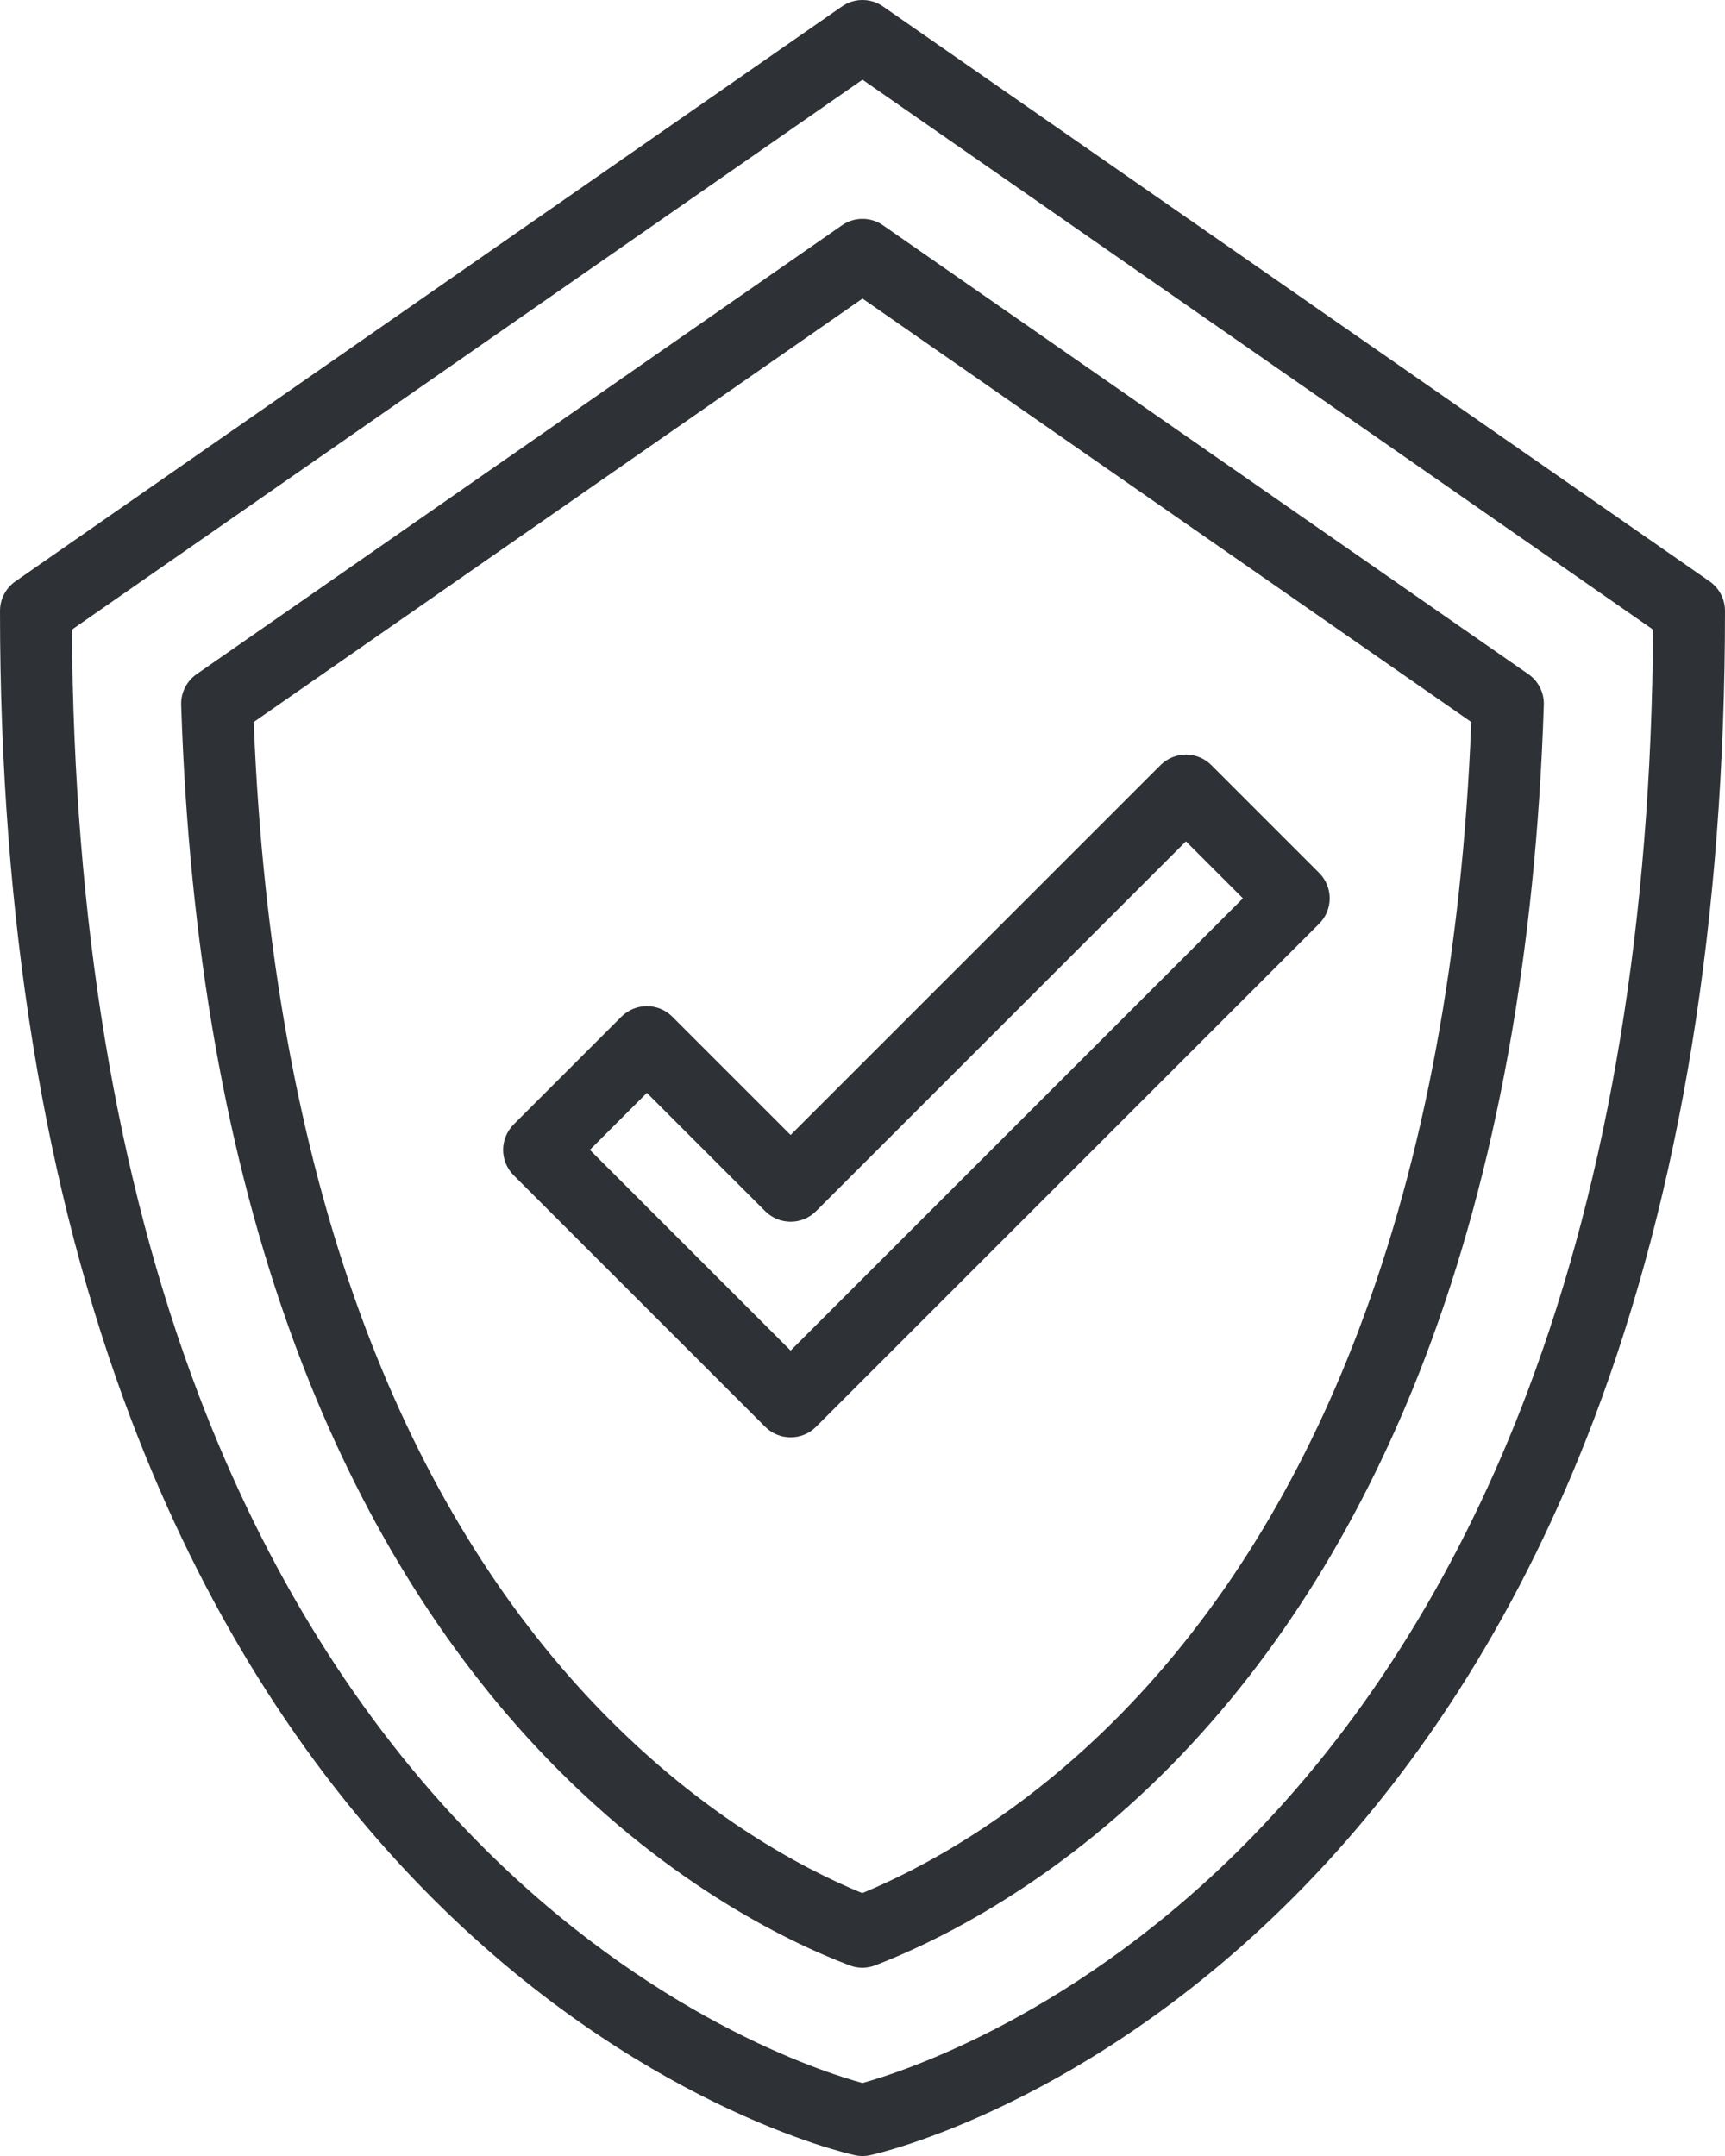
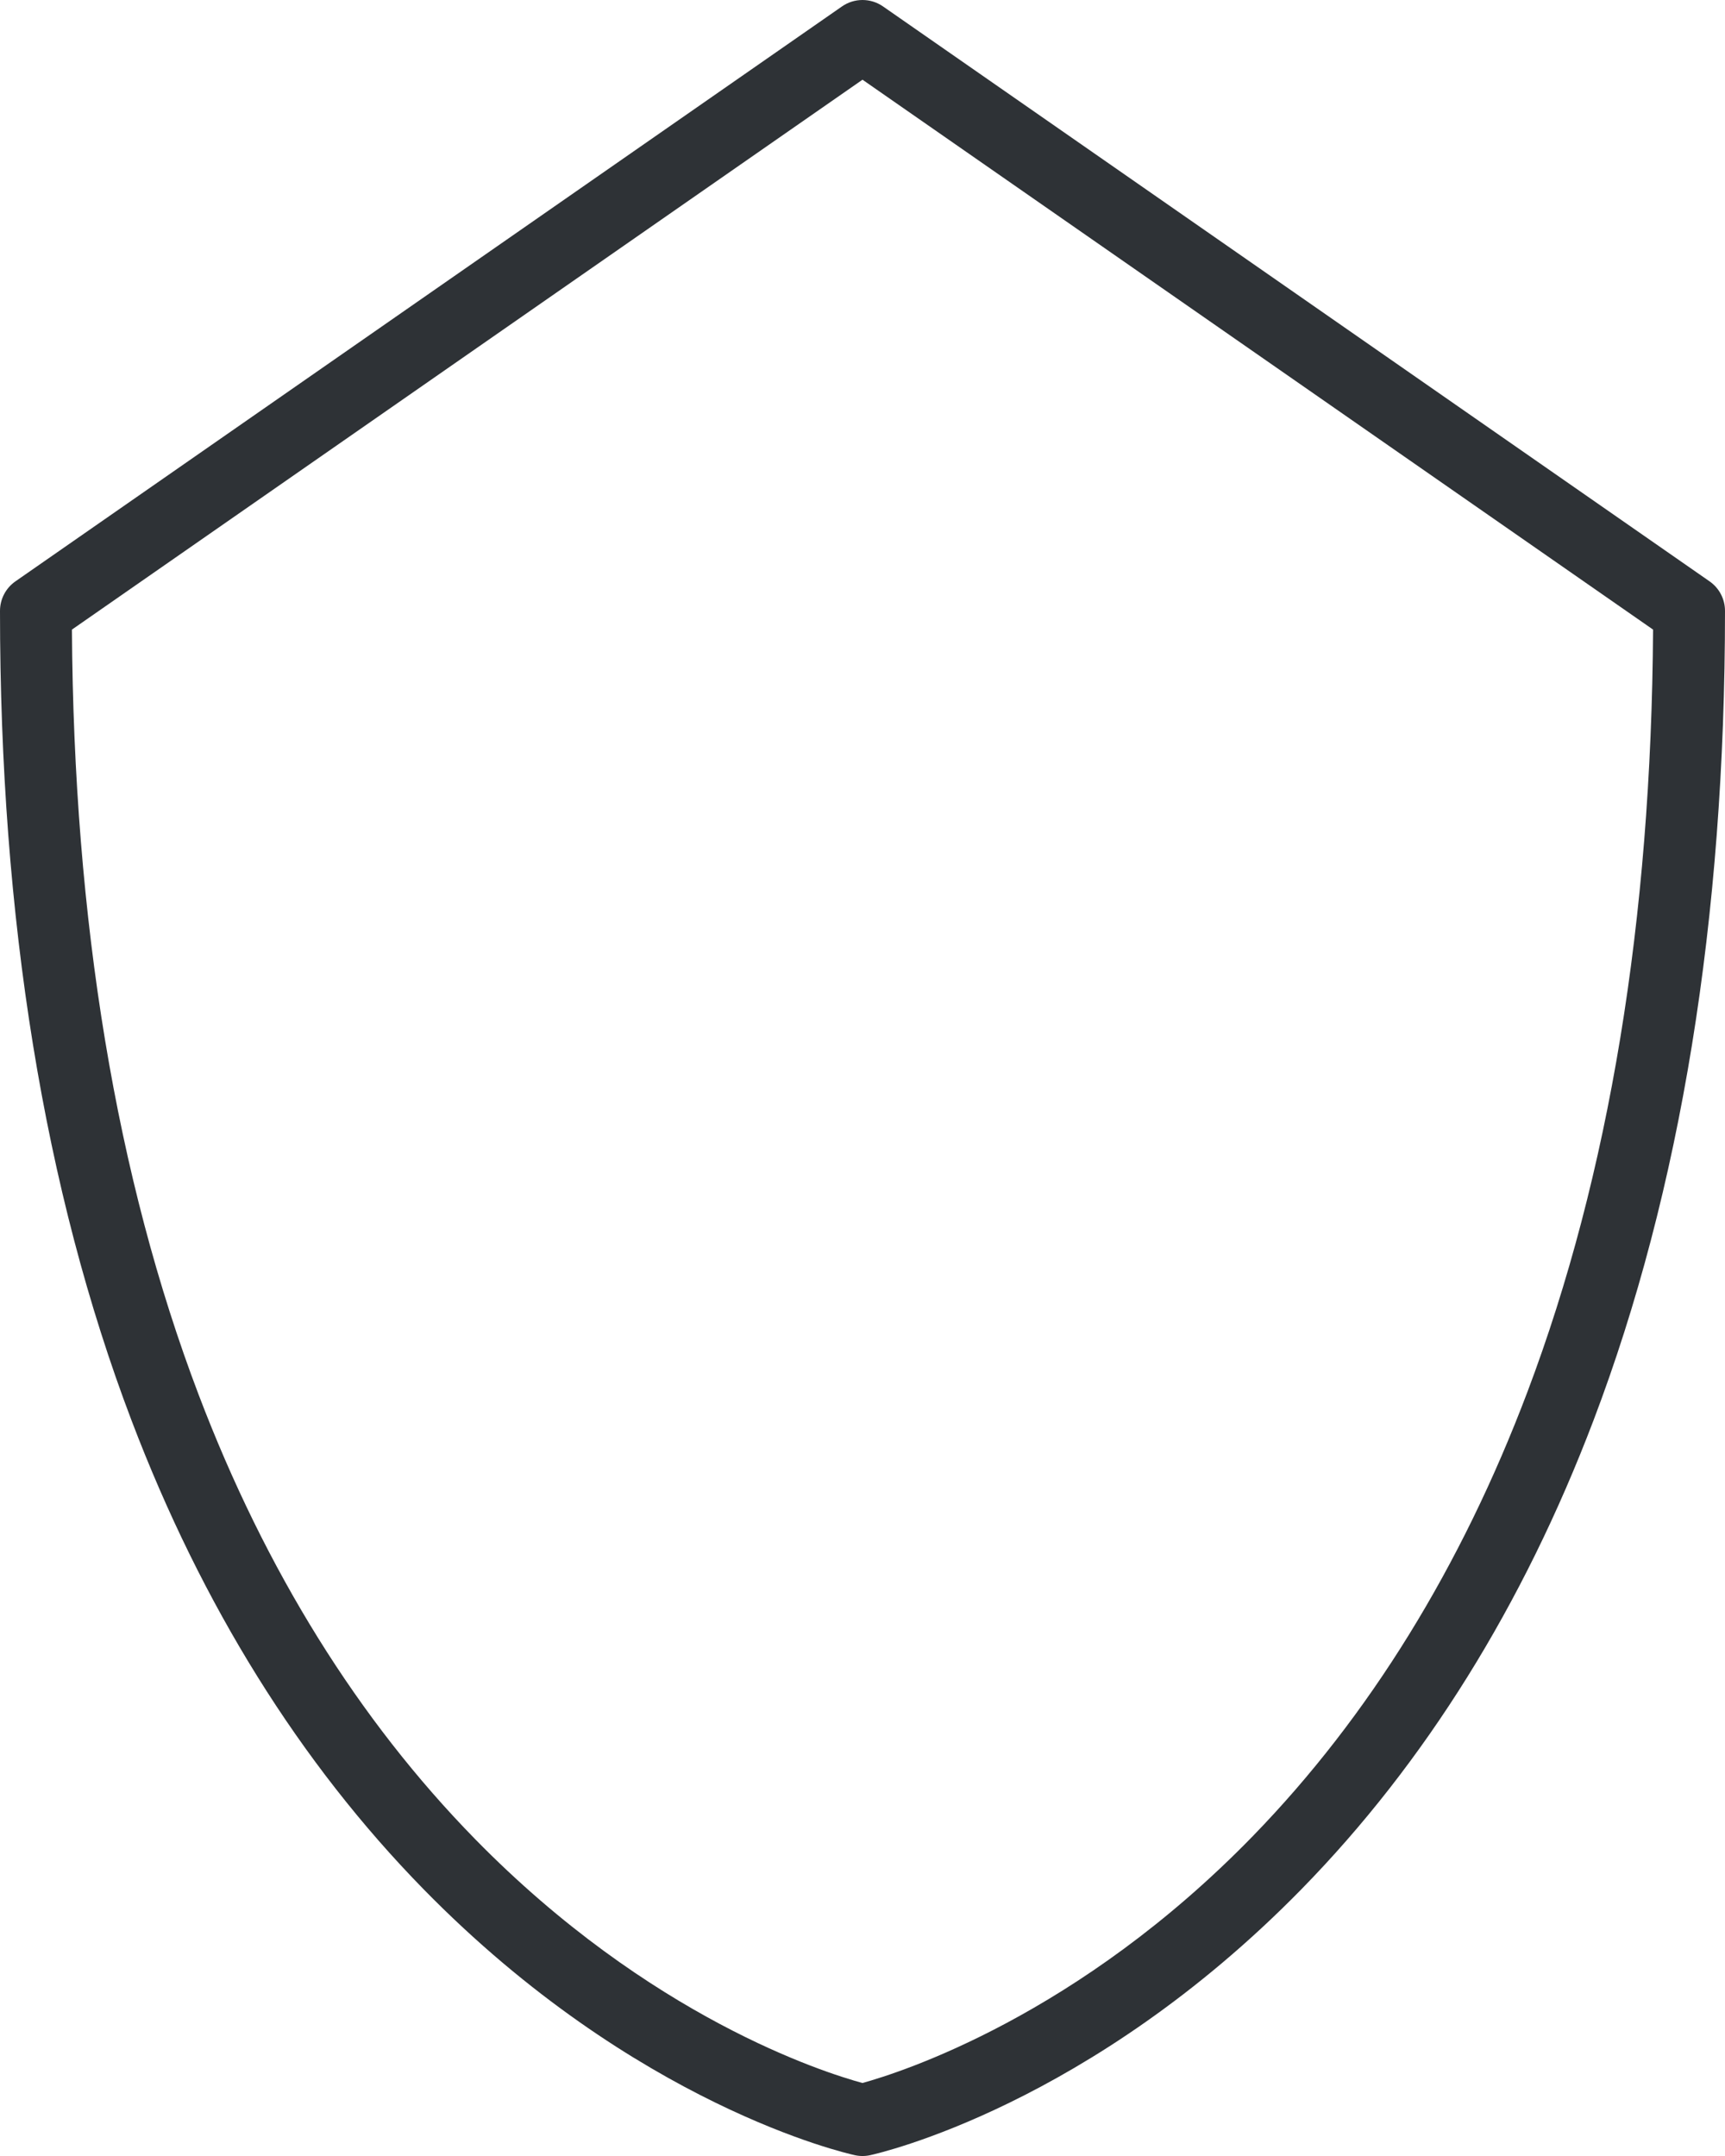
<svg xmlns="http://www.w3.org/2000/svg" width="384" height="480" viewBox="0 0 384 480" fill="none">
-   <path d="M170.343 317.657C171.086 318.4 171.968 318.99 172.939 319.392C173.909 319.794 174.95 320.001 176 320.001C177.051 320.001 178.091 319.794 179.062 319.392C180.032 318.99 180.914 318.4 181.657 317.657L293.657 205.657C294.4 204.914 294.99 204.032 295.392 203.062C295.794 202.091 296.001 201.051 296.001 200C296.001 198.95 295.794 197.909 295.392 196.939C294.99 195.968 294.4 195.086 293.657 194.343L269.657 170.343C268.914 169.6 268.032 169.011 267.062 168.609C266.091 168.207 265.051 168 264 168C262.95 168 261.909 168.207 260.939 168.609C259.968 169.011 259.086 169.6 258.343 170.343L176 252.686L149.657 226.343C148.914 225.6 148.032 225.011 147.062 224.609C146.091 224.207 145.051 224 144 224C142.95 224 141.909 224.207 140.939 224.609C139.968 225.011 139.086 225.6 138.343 226.343L114.343 250.343C113.6 251.086 113.011 251.968 112.609 252.939C112.207 253.909 112 254.95 112 256C112 257.051 112.207 258.091 112.609 259.062C113.011 260.032 113.6 260.914 114.343 261.657L170.343 317.657ZM144 243.314L170.343 269.657C171.086 270.4 171.968 270.99 172.939 271.392C173.909 271.794 174.95 272.001 176 272.001C177.051 272.001 178.091 271.794 179.062 271.392C180.032 270.99 180.914 270.4 181.657 269.657L264 187.314L276.686 200L176 300.686L131.314 256L144 243.314Z" fill="#2E3236" />
  <path d="M94.283 420.599C141.417 468.757 188.327 479.391 190.301 479.82C191.421 480.065 192.581 480.065 193.701 479.82C195.675 479.391 242.585 468.757 289.719 420.599C317.202 392.519 339.075 357.399 354.73 316.221C374.151 265.124 384 204.49 384 135.999C384 134.709 383.688 133.438 383.09 132.295C382.493 131.151 381.627 130.169 380.568 129.432L196.568 1.432C195.227 0.5 193.633 0 192 0C190.367 0 188.773 0.5 187.432 1.432L3.432 129.432C2.373 130.169 1.507 131.151 0.91 132.295C0.312 133.438 9.68468e-05 134.709 0 135.999C0 204.49 9.849 265.124 29.272 316.217C44.927 357.399 66.8 392.515 94.283 420.599ZM192 17.744L367.987 140.17C367.6 204.67 358.206 261.716 340.051 309.796C325.304 348.849 304.771 382.107 279.02 408.647C240.03 448.832 200.52 461.397 191.988 463.747C183.477 461.433 144.632 449.165 105.717 409.404C79.784 382.904 59.096 349.642 44.228 310.532C25.889 262.293 16.4 204.999 16.013 140.17L192 17.744Z" fill="#2E3236" />
-   <path d="M119.345 388.932C147.192 418.732 175.013 432.19 189.118 437.559C190.961 438.26 192.998 438.256 194.838 437.548C208.215 432.396 234.615 419.709 261.13 392.617C284.74 368.5 303.651 338.008 317.339 302C333.039 260.7 341.899 211.887 343.668 156.927C343.711 155.594 343.42 154.271 342.821 153.079C342.223 151.887 341.335 150.864 340.24 150.102L196.568 50.159C195.227 49.226 193.633 48.727 192 48.727C190.367 48.727 188.773 49.226 187.432 50.159L43.76 150.105C42.665 150.867 41.778 151.89 41.179 153.082C40.581 154.274 40.289 155.597 40.332 156.93C42.049 210.272 50.448 257.851 65.295 298.344C78.405 334.1 96.59 364.579 119.345 388.932ZM192 66.472L327.521 160.748C325.497 212.162 317.044 257.748 302.383 296.318C289.483 330.251 271.756 358.886 249.696 381.426C227.086 404.526 204.776 416.165 191.948 421.474C178.462 415.941 154.889 403.536 131.036 378.008C109.75 355.228 92.687 326.572 80.317 292.836C66.459 255.036 58.444 210.618 56.479 160.748L192 66.472Z" fill="#2E3236" />
</svg>